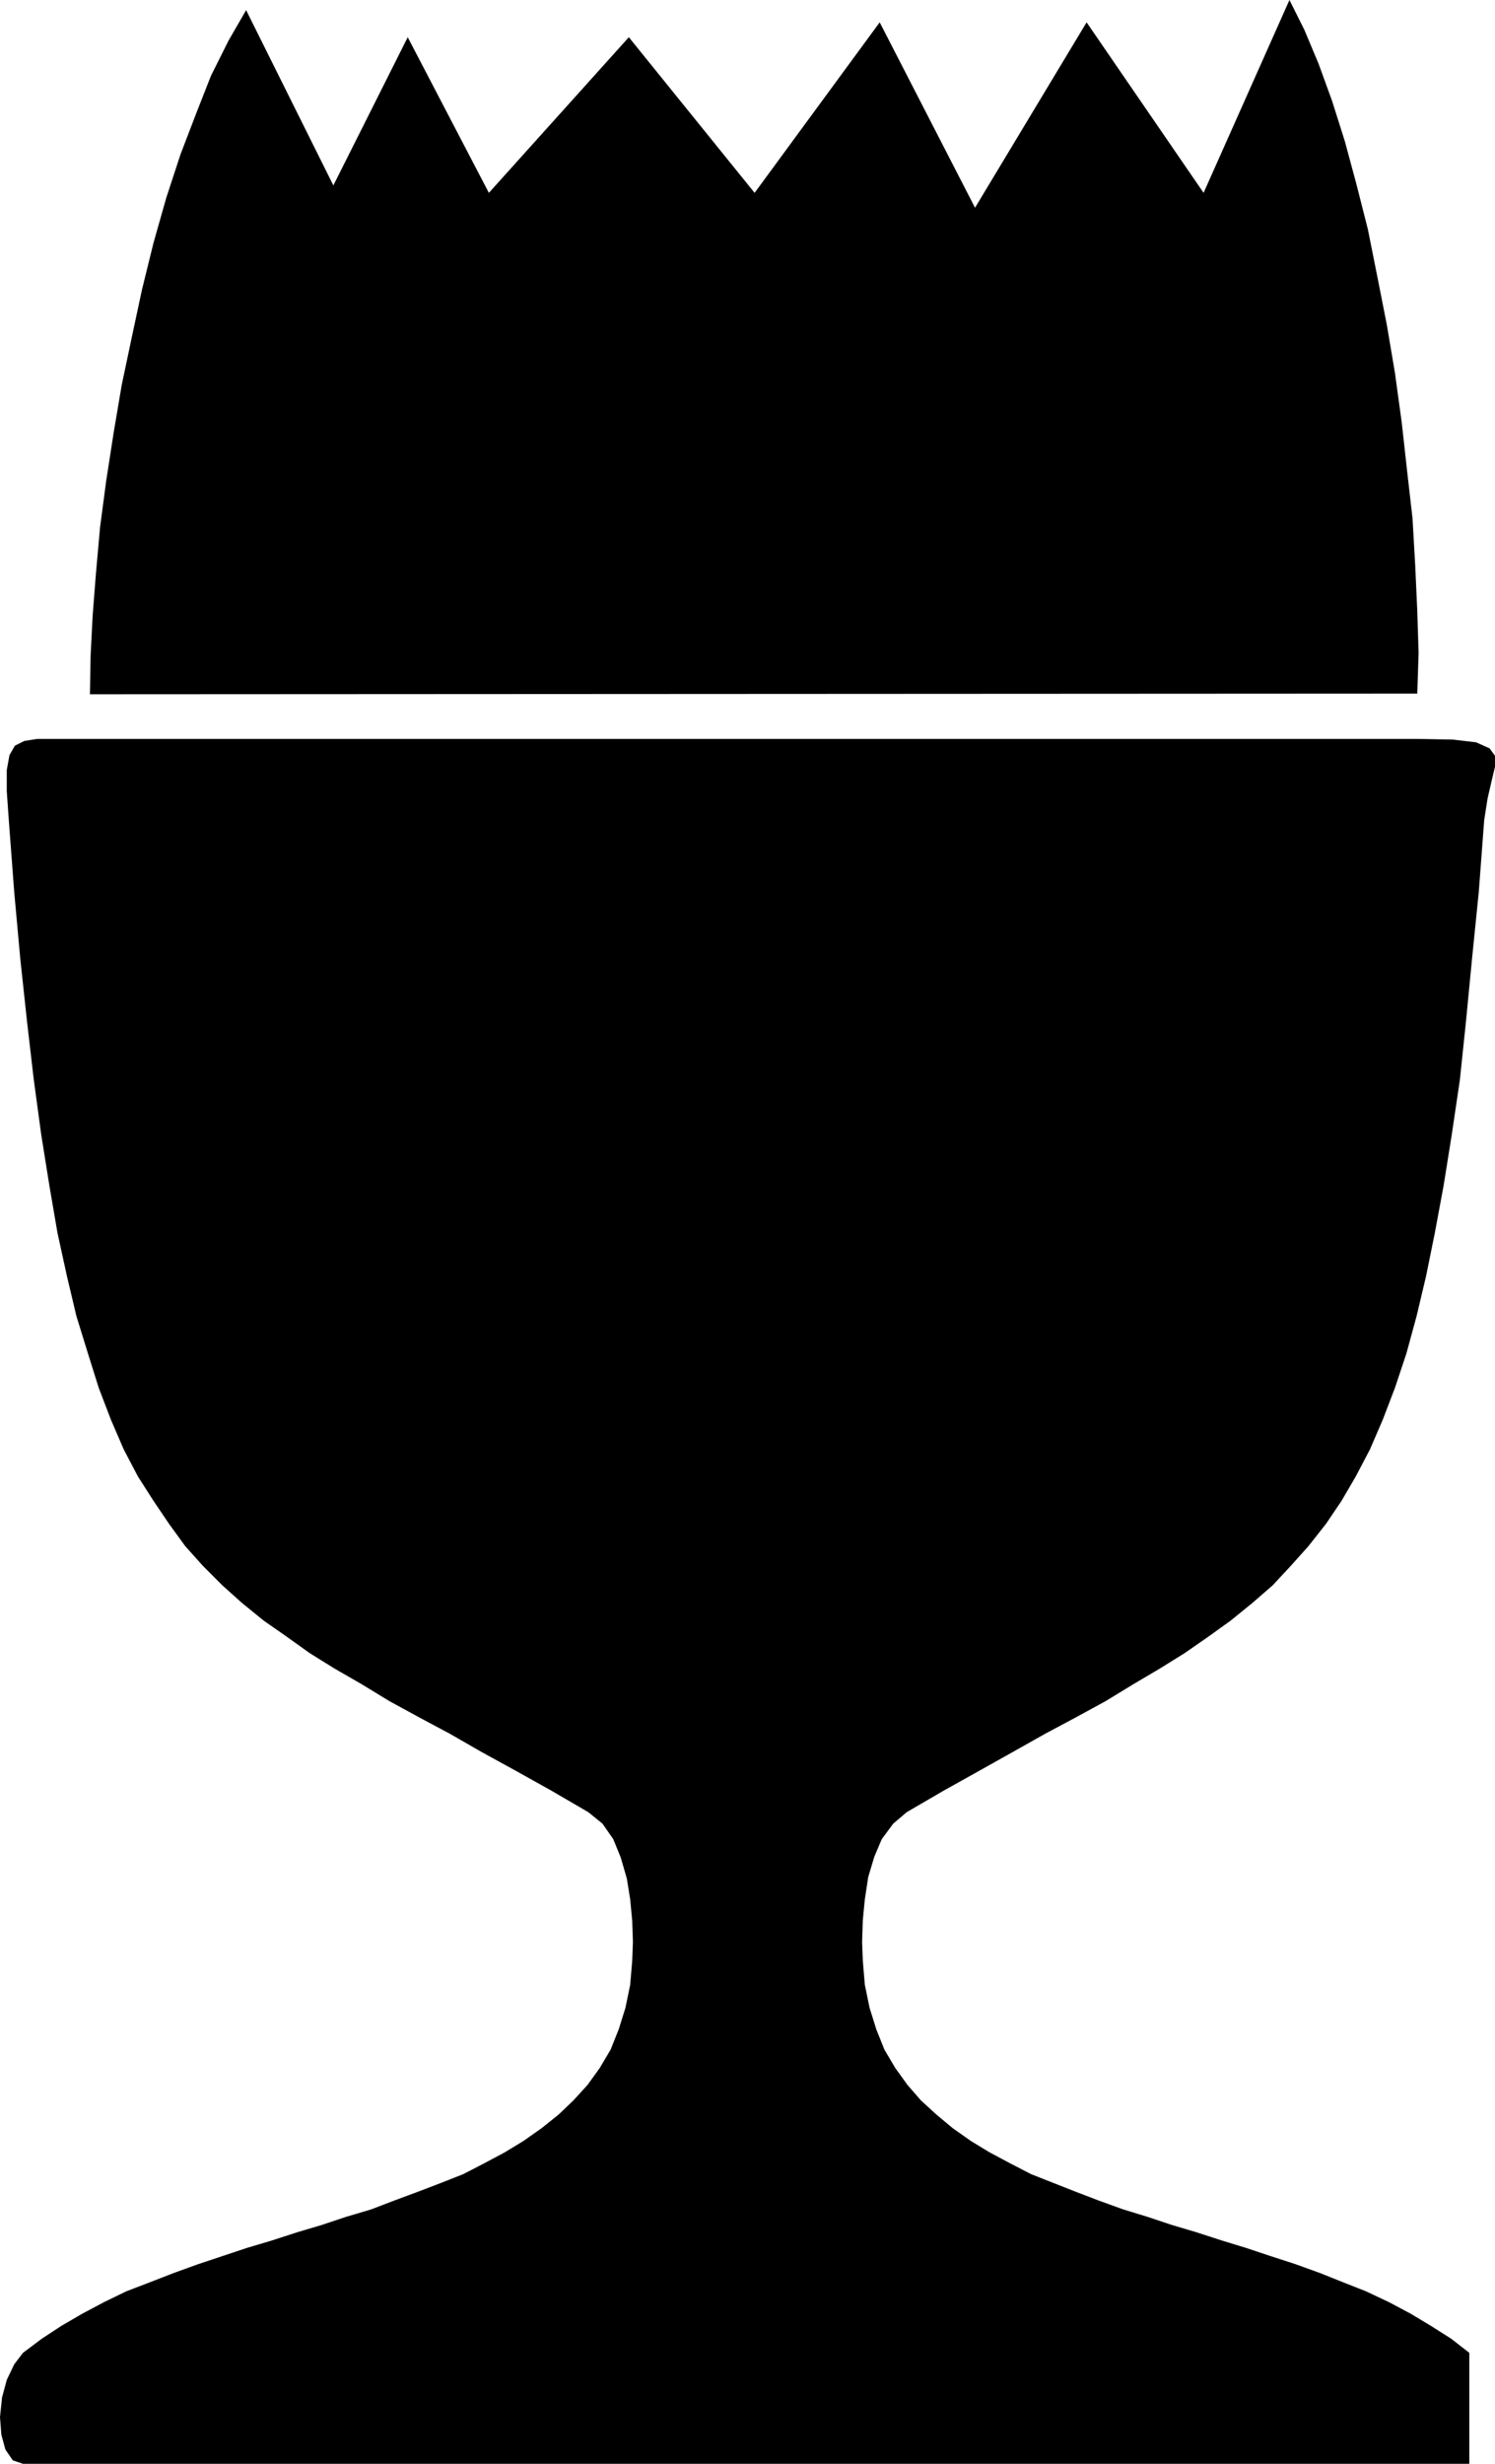
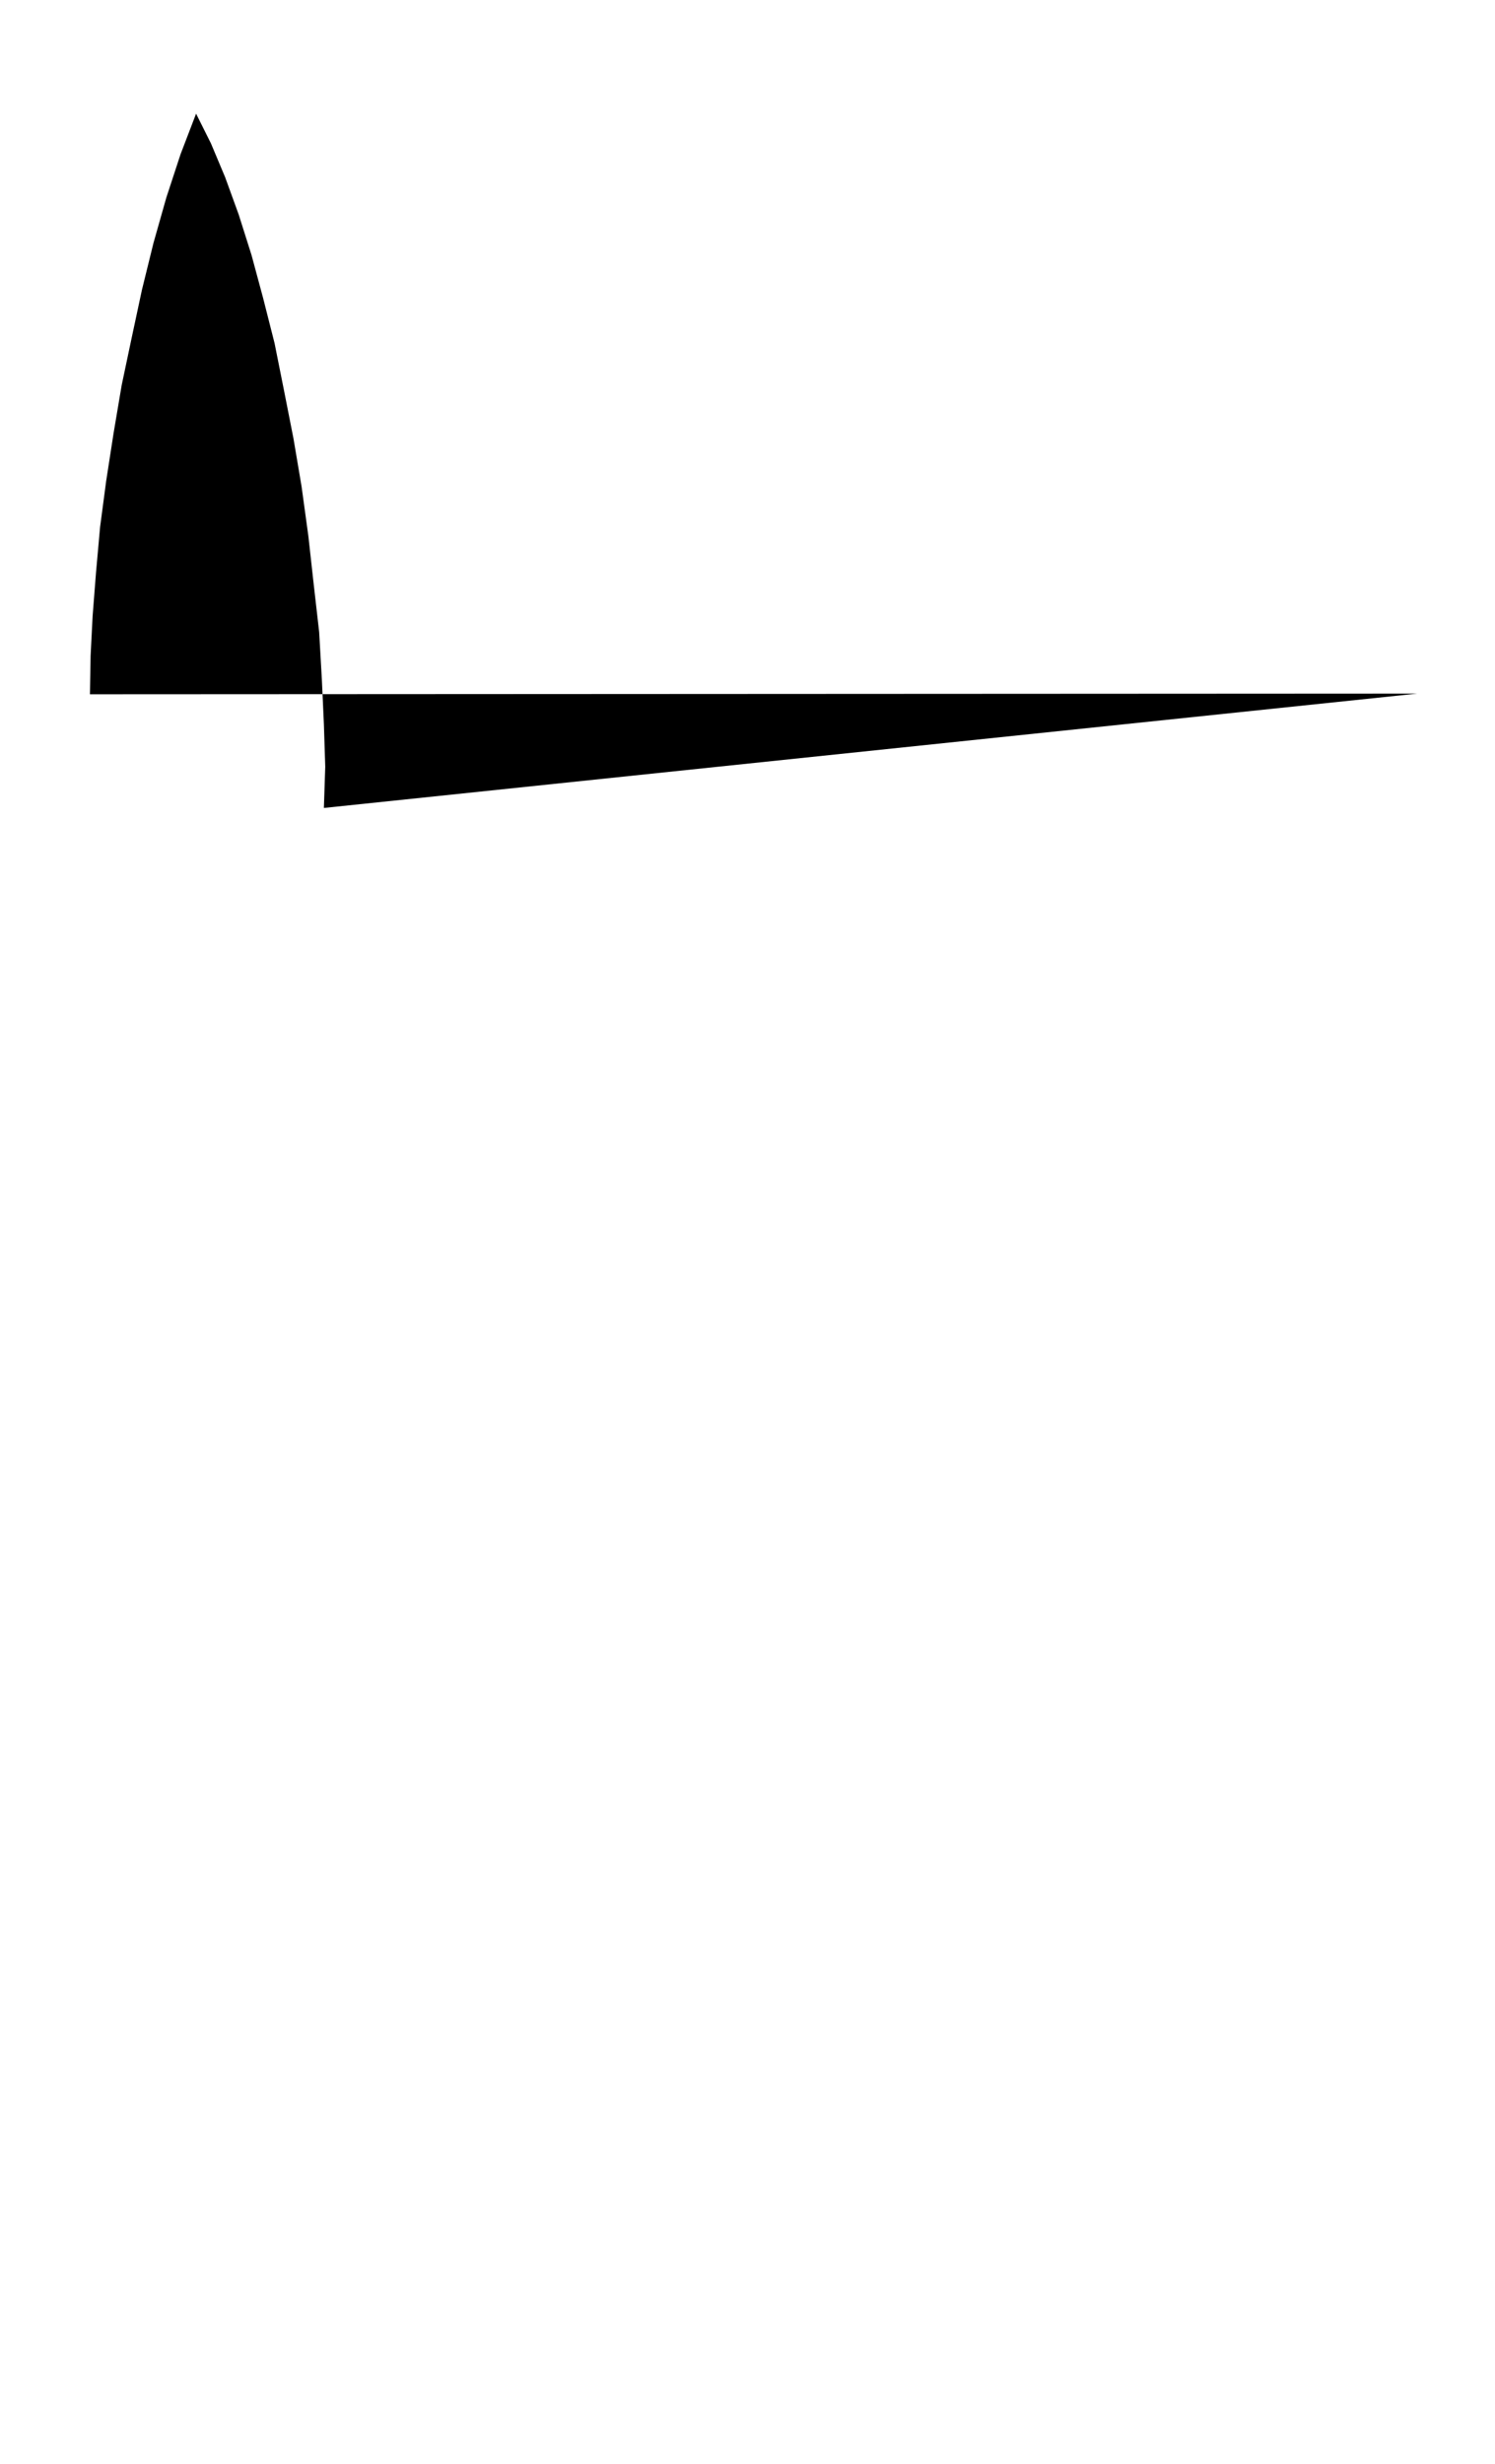
<svg xmlns="http://www.w3.org/2000/svg" xmlns:ns1="http://sodipodi.sourceforge.net/DTD/sodipodi-0.dtd" xmlns:ns2="http://www.inkscape.org/namespaces/inkscape" version="1.0" width="94.512mm" height="155.668mm" id="svg2" ns1:docname="Soft Boiled 02.wmf">
  <ns1:namedview id="namedview2" pagecolor="#ffffff" bordercolor="#000000" borderopacity="0.25" ns2:showpageshadow="2" ns2:pageopacity="0.0" ns2:pagecheckerboard="0" ns2:deskcolor="#d1d1d1" ns2:document-units="mm" />
  <defs id="defs1">
    <pattern id="WMFhbasepattern" patternUnits="userSpaceOnUse" width="6" height="6" x="0" y="0" />
  </defs>
-   <path style="fill:#000000;fill-opacity:1;fill-rule:evenodd;stroke:none" d="m 351.073,588.353 v -4.04 -9.211 -9.211 -4.04 l -4.362,-3.393 -4.847,-3.07 -4.847,-2.909 -5.17,-2.747 -5.493,-2.585 -5.332,-2.101 -5.655,-2.262 -5.816,-2.101 -5.978,-1.939 -5.816,-1.939 -5.816,-1.778 -5.978,-1.939 -5.978,-1.778 -5.816,-1.939 -5.816,-1.778 -5.816,-2.101 -5.493,-2.101 -5.332,-2.101 -5.332,-2.101 -5.008,-2.585 -4.847,-2.585 -4.524,-2.747 -4.362,-3.07 -3.877,-3.232 -3.716,-3.393 -3.231,-3.717 -2.908,-4.04 -2.585,-4.363 -1.939,-4.848 -1.616,-5.171 -1.131,-5.494 -0.485,-5.817 -0.162,-4.363 0.162,-5.171 0.485,-5.009 0.808,-5.333 1.454,-4.848 1.777,-4.201 2.747,-3.717 3.231,-2.747 8.886,-5.171 8.401,-4.686 8.078,-4.525 7.755,-4.363 7.27,-3.878 7.109,-3.878 6.624,-4.04 6.301,-3.717 5.978,-3.717 5.816,-4.04 5.17,-3.717 5.17,-4.201 4.847,-4.201 4.362,-4.686 4.201,-4.686 4.201,-5.332 3.716,-5.494 3.393,-5.817 3.393,-6.464 3.07,-7.11 2.908,-7.595 2.747,-8.241 2.423,-8.888 2.262,-9.534 2.1,-10.342 2.1,-11.311 1.939,-12.119 1.939,-13.089 1.454,-13.897 1.454,-15.028 1.616,-15.998 1.292,-17.129 0.808,-5.171 0.969,-4.201 0.808,-3.393 v -2.585 l -1.292,-1.778 -3.231,-1.454 -5.493,-0.646 -8.563,-0.162 H 18.095 12.763 8.886 l -3.07,0.485 -2.262,1.131 -1.292,2.262 -0.646,3.555 v 5.009 l 0.485,6.948 1.292,17.129 1.454,15.998 1.616,15.028 1.616,13.897 1.777,13.089 1.939,12.119 1.939,11.311 2.262,10.342 2.262,9.534 2.747,8.888 2.585,8.241 2.908,7.595 3.07,7.11 3.393,6.464 3.716,5.817 3.716,5.494 3.877,5.332 4.201,4.686 4.685,4.686 4.685,4.201 5.17,4.201 5.332,3.717 5.655,4.04 5.978,3.717 6.462,3.717 6.624,4.04 7.109,3.878 7.27,3.878 7.593,4.363 8.24,4.525 8.401,4.686 8.886,5.171 3.393,2.747 2.585,3.717 1.777,4.363 1.454,5.009 0.808,5.009 0.485,5.171 0.162,5.009 -0.162,4.363 -0.485,5.817 -1.131,5.494 -1.616,5.171 -1.939,4.848 -2.585,4.363 -2.908,4.04 -3.393,3.717 -3.554,3.393 -4.039,3.232 -4.362,3.07 -4.524,2.747 -4.847,2.585 -5.008,2.585 -5.332,2.101 -5.493,2.101 -5.655,2.101 -5.493,2.101 -5.978,1.778 -5.816,1.939 -5.978,1.778 -5.978,1.939 -5.978,1.778 -5.816,1.939 -5.816,1.939 -5.816,2.101 -5.816,2.262 -5.493,2.101 -5.332,2.585 -5.17,2.747 -5.008,2.909 -4.685,3.07 -4.524,3.393 -2.1,2.747 -1.777,3.717 -1.131,4.201 L 0,577.203 l 0.323,4.201 0.969,3.555 1.777,2.585 2.423,0.808 z" id="path1" />
-   <path style="fill:#000000;fill-opacity:1;fill-rule:evenodd;stroke:none" d="m 338.632,165.631 -317.145,0.162 0.162,-9.211 0.485,-9.534 0.808,-10.342 0.969,-10.827 1.454,-10.988 1.777,-11.473 1.939,-11.473 2.423,-11.473 2.423,-11.311 2.747,-11.15 3.07,-10.827 3.393,-10.342 3.716,-9.695 L 50.407,18.098 54.608,9.695 58.808,2.424 79.65,44.276 97.421,8.888 116.809,46.053 150.252,8.888 180.302,46.053 210.191,5.333 232.971,49.608 259.629,5.333 287.579,46.053 308.097,0 l 3.554,7.11 3.393,8.08 3.231,8.888 3.07,9.695 2.747,10.18 2.747,10.827 2.262,11.311 2.262,11.473 1.939,11.473 1.616,11.796 1.292,11.635 1.292,11.311 0.646,11.311 0.485,10.665 0.323,10.18 -0.323,9.857 v 0 z" id="path2" />
+   <path style="fill:#000000;fill-opacity:1;fill-rule:evenodd;stroke:none" d="m 338.632,165.631 -317.145,0.162 0.162,-9.211 0.485,-9.534 0.808,-10.342 0.969,-10.827 1.454,-10.988 1.777,-11.473 1.939,-11.473 2.423,-11.473 2.423,-11.311 2.747,-11.15 3.07,-10.827 3.393,-10.342 3.716,-9.695 l 3.554,7.11 3.393,8.08 3.231,8.888 3.07,9.695 2.747,10.18 2.747,10.827 2.262,11.311 2.262,11.473 1.939,11.473 1.616,11.796 1.292,11.635 1.292,11.311 0.646,11.311 0.485,10.665 0.323,10.18 -0.323,9.857 v 0 z" id="path2" />
</svg>